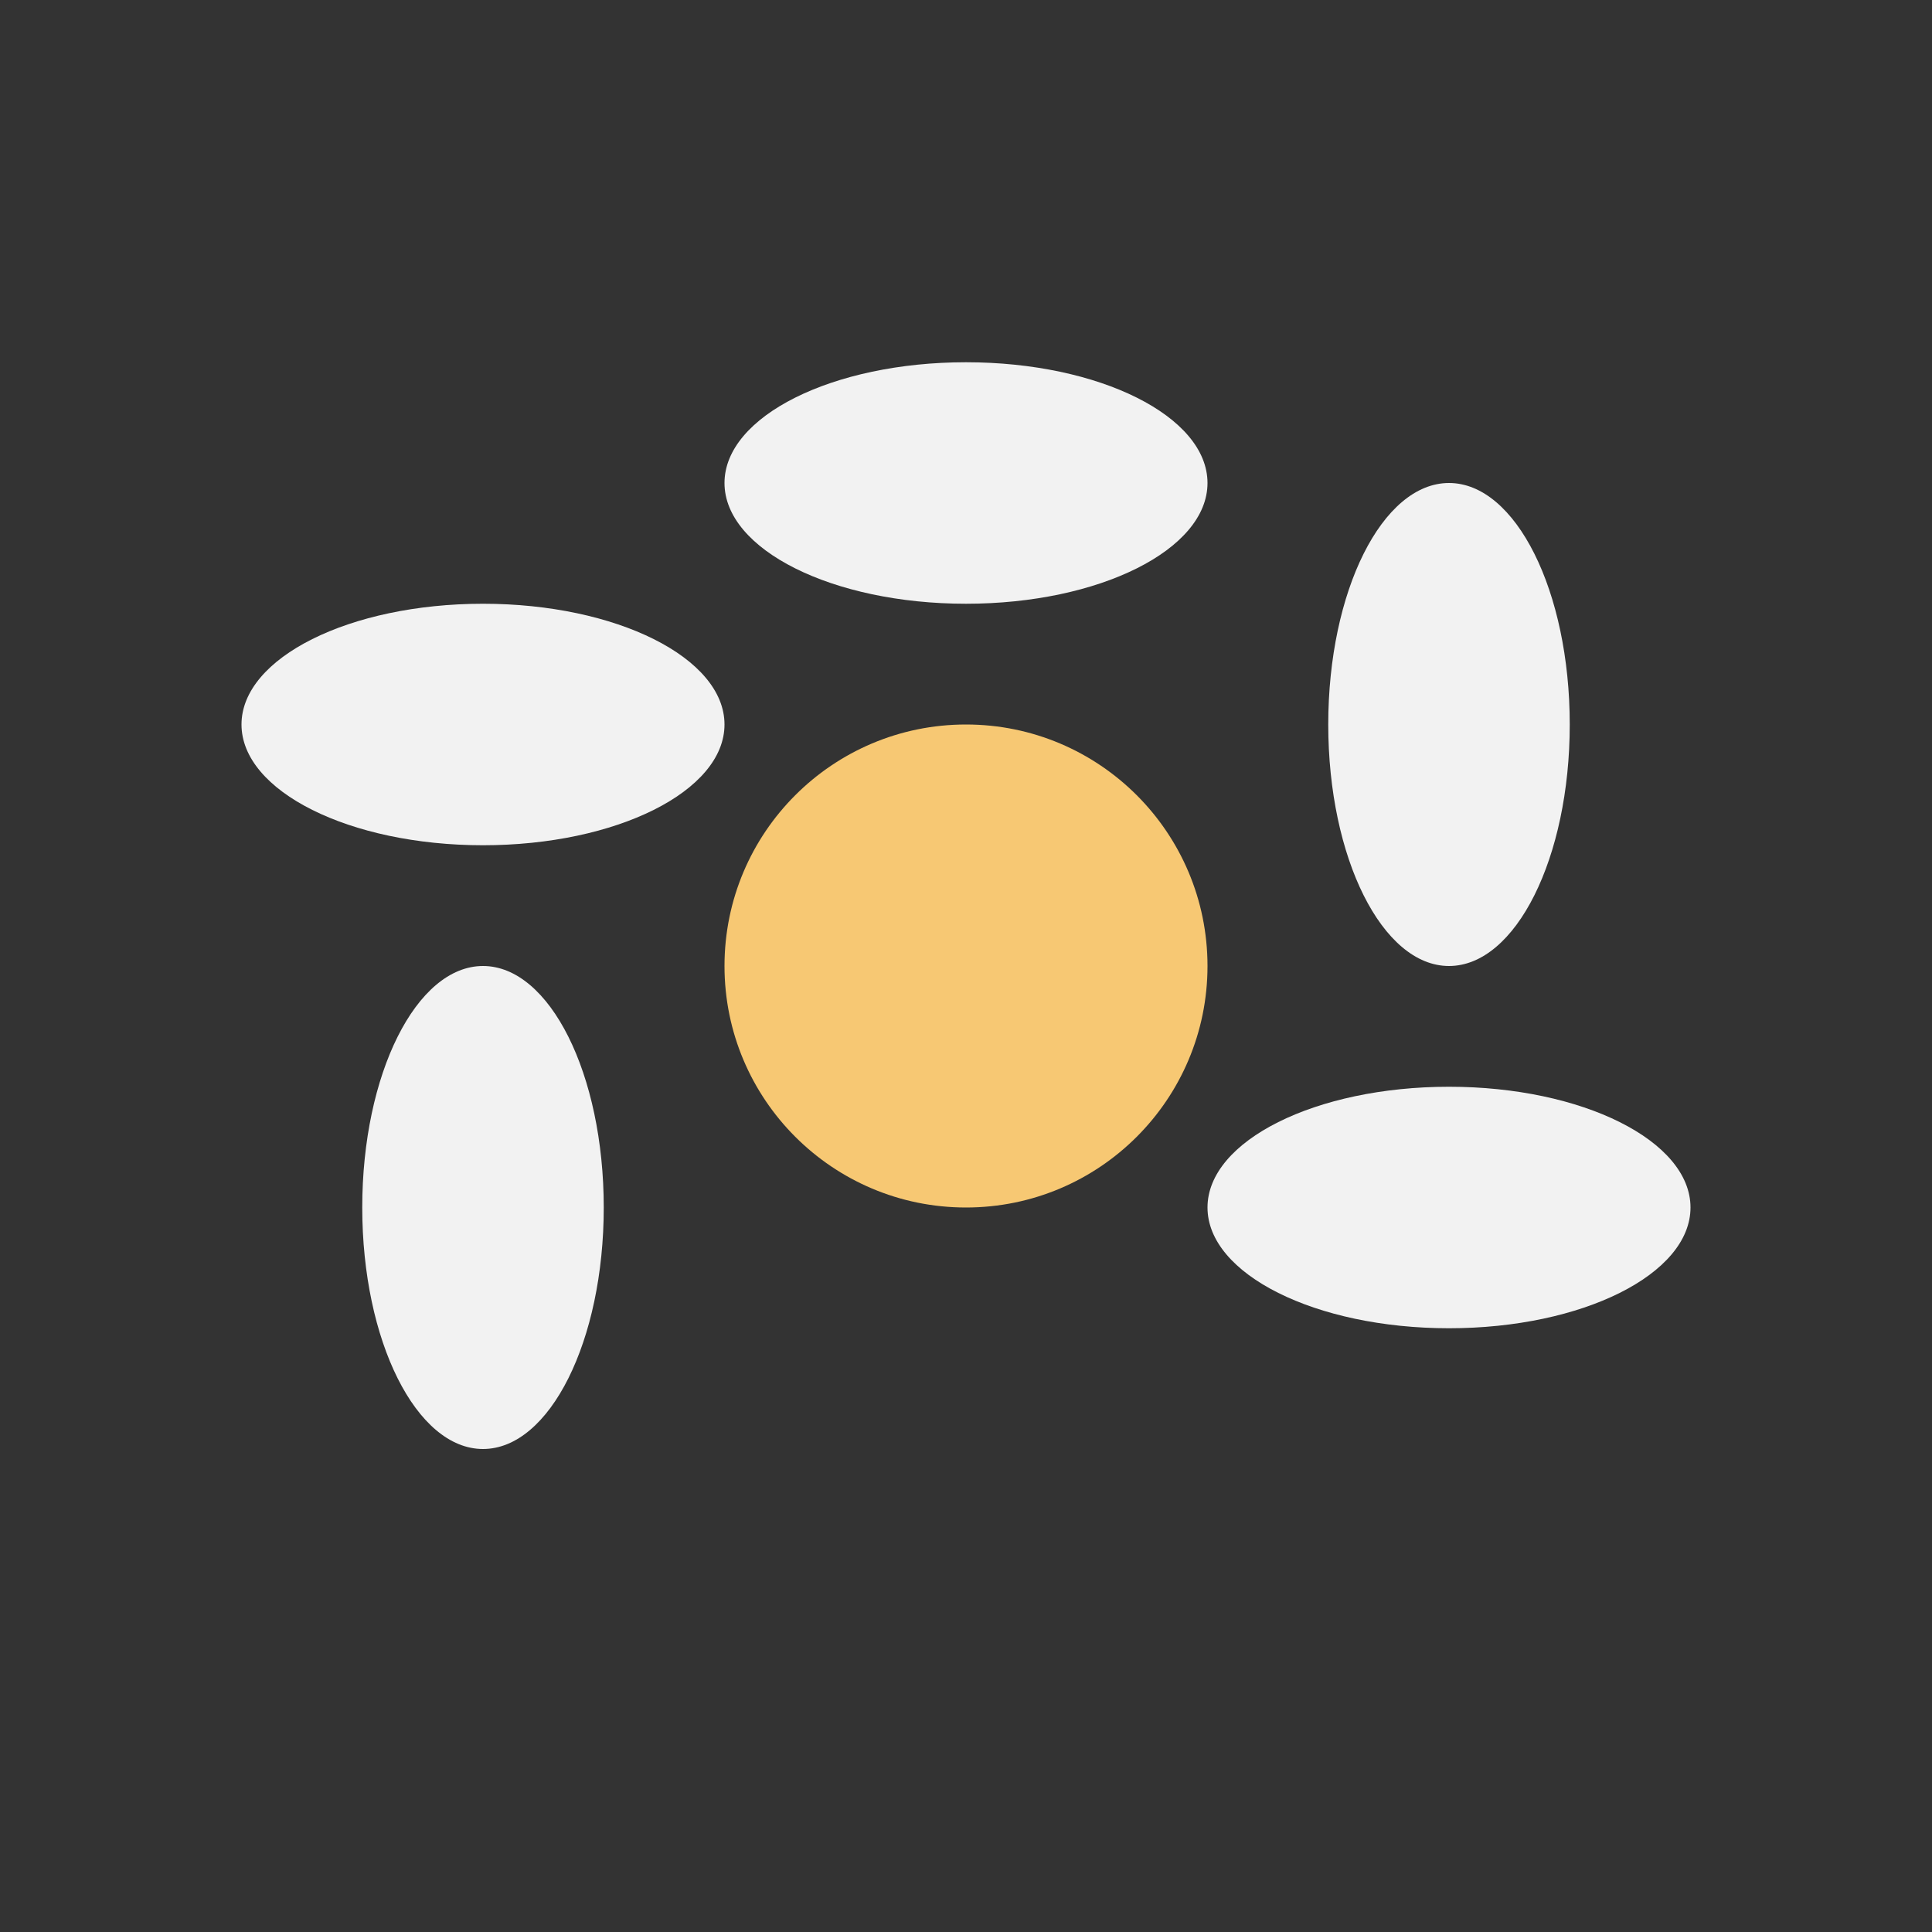
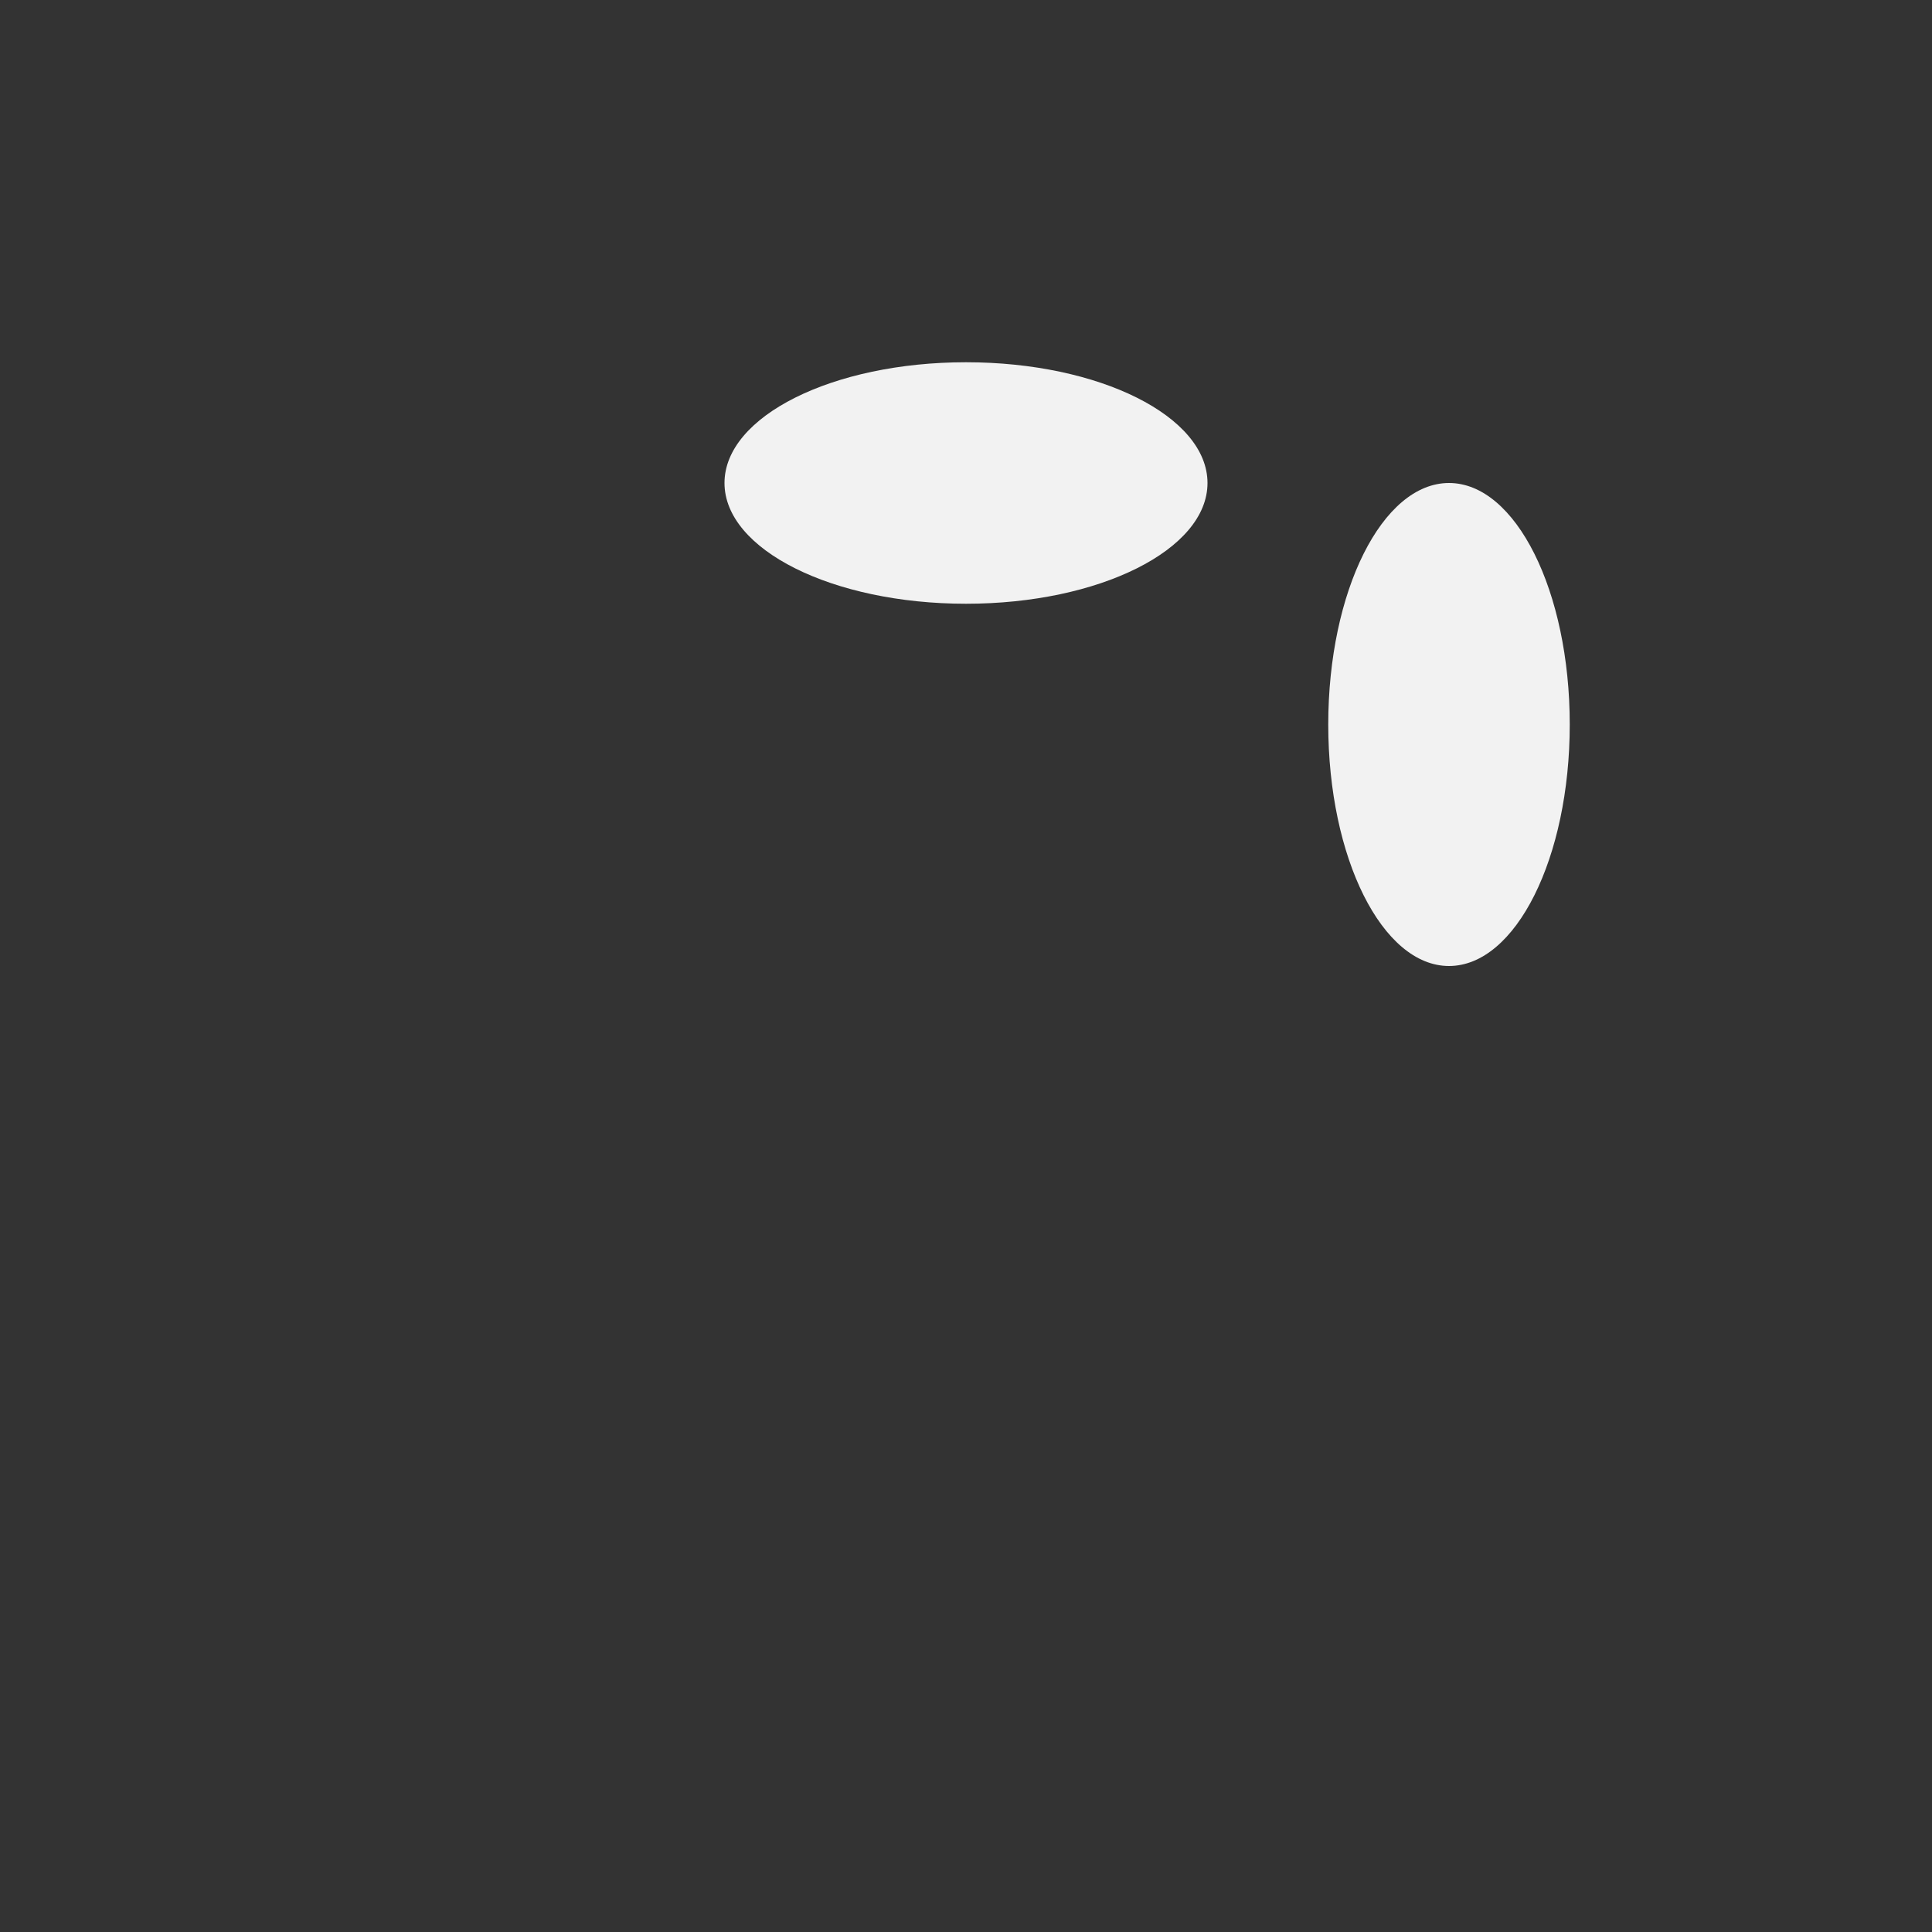
<svg xmlns="http://www.w3.org/2000/svg" width="32" height="32" viewBox="0 0 32 32">
  <rect x="0" y="0" width="32" height="32" fill="#333333" stroke="none" />
-   <circle cx="16" cy="16" r="4" fill="#F7C873" />
  <g fill="#F2F2F2">
    <ellipse cx="16" cy="8" rx="4" ry="2" />
    <ellipse cx="24" cy="12" rx="2" ry="4" />
-     <ellipse cx="24" cy="20" rx="4" ry="2" />
-     <ellipse cx="8" cy="20" rx="2" ry="4" />
-     <ellipse cx="8" cy="12" rx="4" ry="2" />
  </g>
</svg>